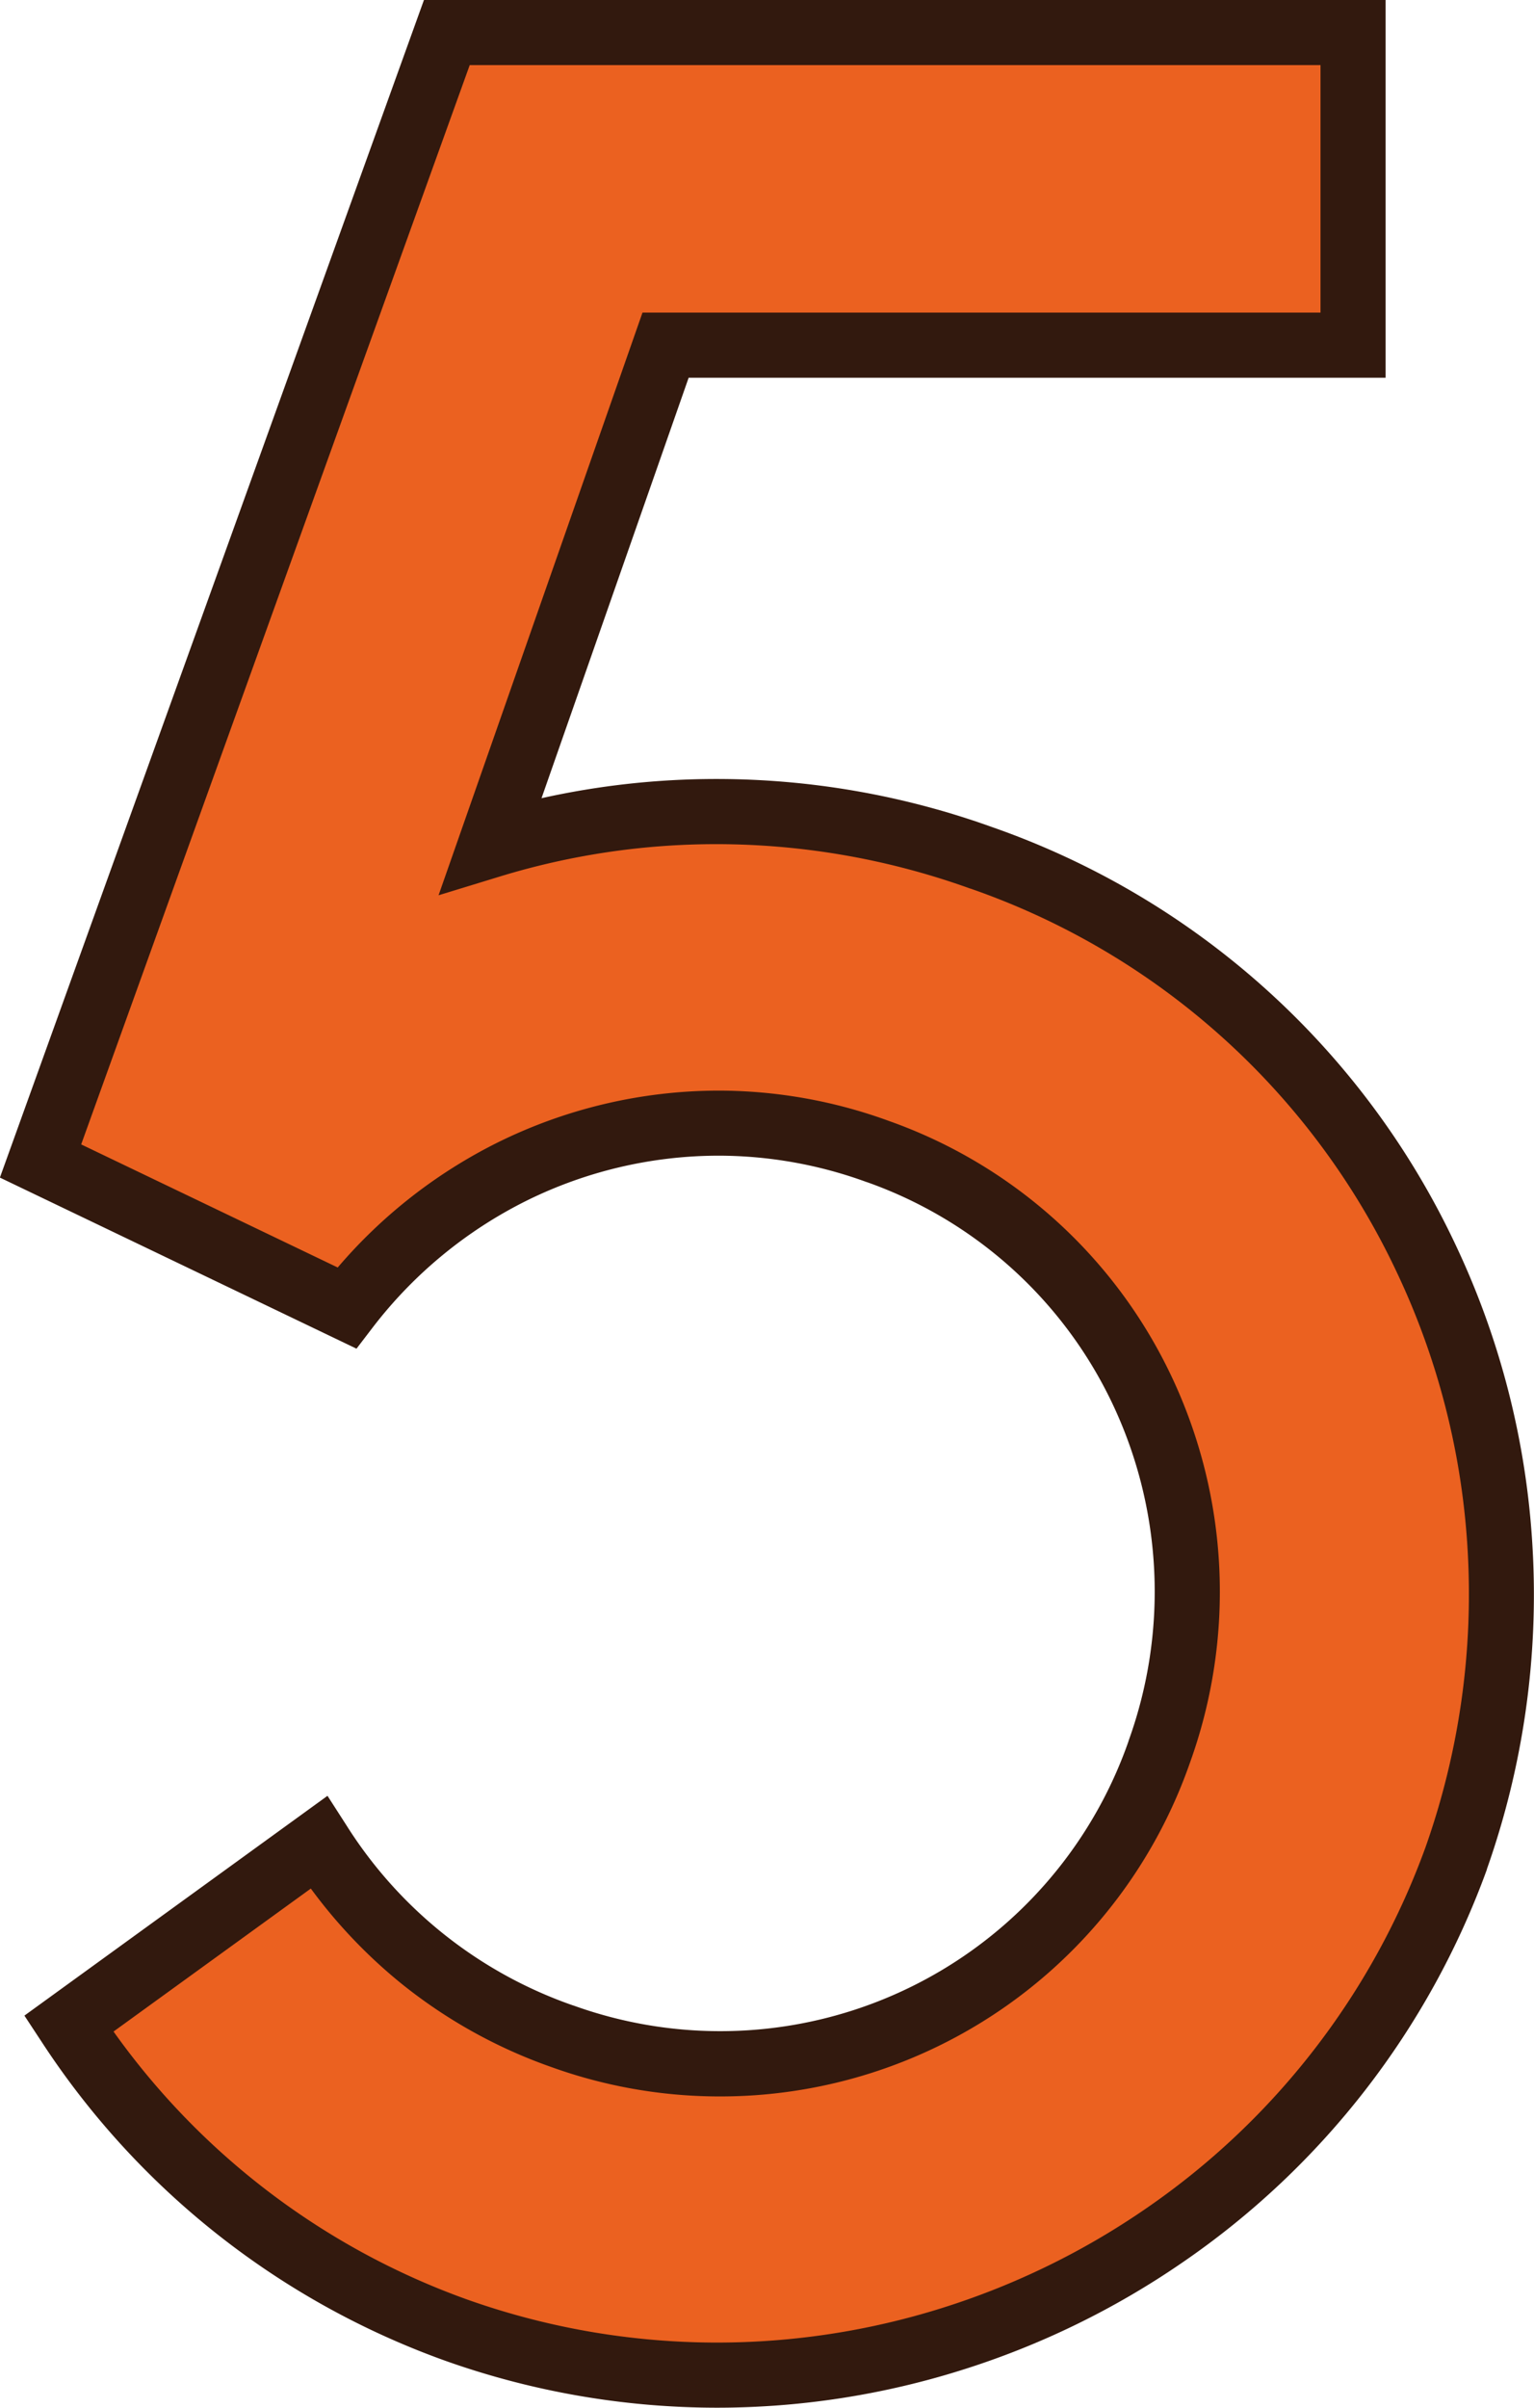
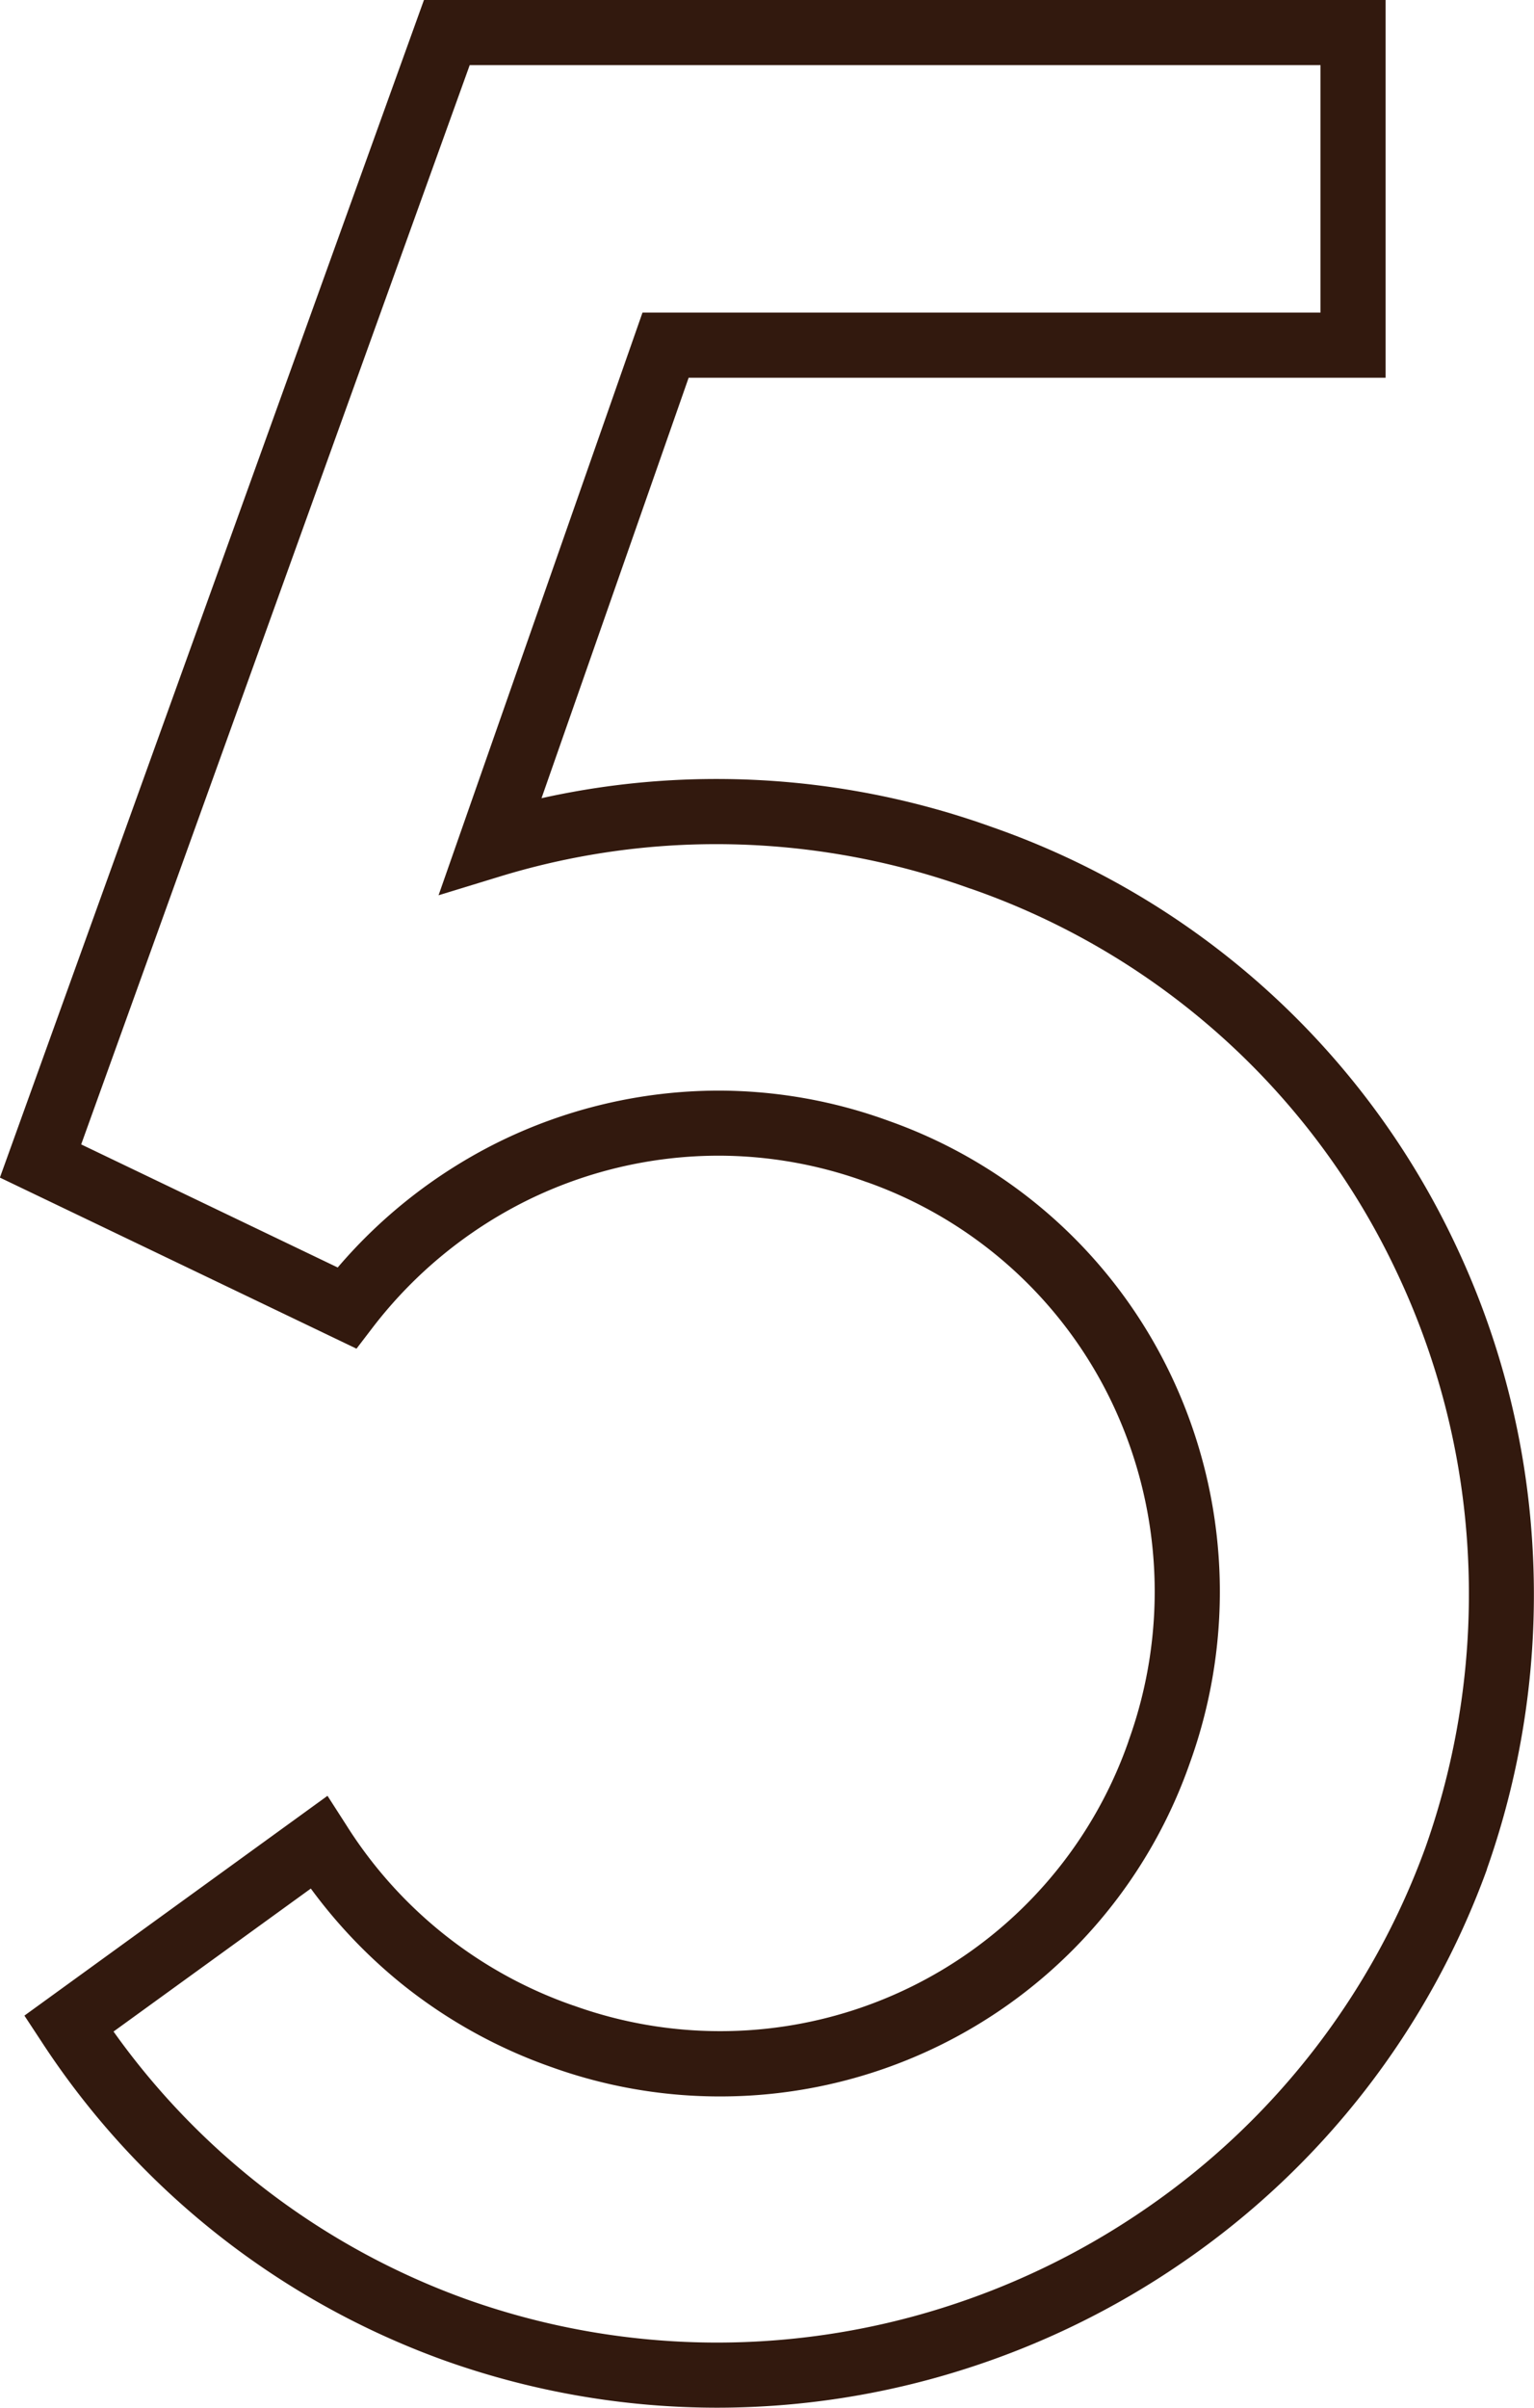
<svg xmlns="http://www.w3.org/2000/svg" width="47.126" height="73.941" viewBox="0 0 47.126 73.941">
  <defs>
    <style>
      .cls-1 {
        fill: #eb6120;
      }

      .cls-2 {
        fill: #32190e;
      }
    </style>
  </defs>
  <g transform="translate(-213.289 -1137)">
-     <path id="_5-2" data-name="5-2" class="cls-1" d="M-21.6-10.848A23.788,23.788,0,0,0-9.7-1.44a24.172,24.172,0,0,0,30.72-14.5A23.988,23.988,0,0,0,6.432-46.656,23.89,23.89,0,0,0-8.64-47.04L-3.264-62.4h21.12V-72H-9.984l-12.48,34.656,9.408,4.512a14.32,14.32,0,0,1,16.32-4.8A14.35,14.35,0,0,1,11.9-19.2,14.294,14.294,0,0,1-6.432-10.464a14.531,14.531,0,0,1-7.488-5.952Z" transform="translate(237 1210)" />
    <path id="_5-2_-_アウトライン" data-name="5-2 - アウトライン" class="cls-2" d="M-1.682.941A24.977,24.977,0,0,1-10.03-.5a24.8,24.8,0,0,1-12.405-9.8l-.526-.8,9.311-6.75.572.89a13.455,13.455,0,0,0,6.98,5.55l.005,0a13.282,13.282,0,0,0,4.5.787,13.277,13.277,0,0,0,12.553-8.909l0-.007a13.48,13.48,0,0,0-.467-10.293,13.229,13.229,0,0,0-7.569-6.864l-.005,0a13.28,13.28,0,0,0-4.567-.813,13.336,13.336,0,0,0-5.9,1.389,13.571,13.571,0,0,0-4.717,3.892l-.494.646-10.955-5.254L-10.687-73H18.856v11.6H-2.555l-4.52,12.913a24.738,24.738,0,0,1,5.376-.59A25.025,25.025,0,0,1,6.767-47.6a24.748,24.748,0,0,1,8.546,5.1A24.718,24.718,0,0,1,21-34.784a25,25,0,0,1,2.37,9.306A25.3,25.3,0,0,1,21.968-15.6l0,.011A24.949,24.949,0,0,1,12.609-3.515a25.33,25.33,0,0,1-6.776,3.3A25.066,25.066,0,0,1-1.682.941ZM-20.223-10.611A22.754,22.754,0,0,0-9.359-2.381,22.964,22.964,0,0,0-1.682-1.059,23.067,23.067,0,0,0,5.234-2.122a23.332,23.332,0,0,0,6.242-3.041,22.959,22.959,0,0,0,8.607-11.11,23.31,23.31,0,0,0,1.295-9.09A23.008,23.008,0,0,0,19.2-33.928,22.692,22.692,0,0,0,6.1-45.712l-.006,0A23.032,23.032,0,0,0-1.7-47.076a22.7,22.7,0,0,0-6.649.992l-1.889.578L-3.973-63.4H16.856V-71H-9.281L-21.217-37.855l7.881,3.78a15.585,15.585,0,0,1,4.9-3.832,15.347,15.347,0,0,1,6.788-1.6,15.275,15.275,0,0,1,5.252.934,15.215,15.215,0,0,1,8.7,7.895,15.468,15.468,0,0,1,.543,11.807A15.279,15.279,0,0,1-1.594-8.618a15.276,15.276,0,0,1-5.172-.9,15.561,15.561,0,0,1-4.614-2.565,15.734,15.734,0,0,1-2.782-2.919Z" transform="translate(237 1210)" />
  </g>
</svg>